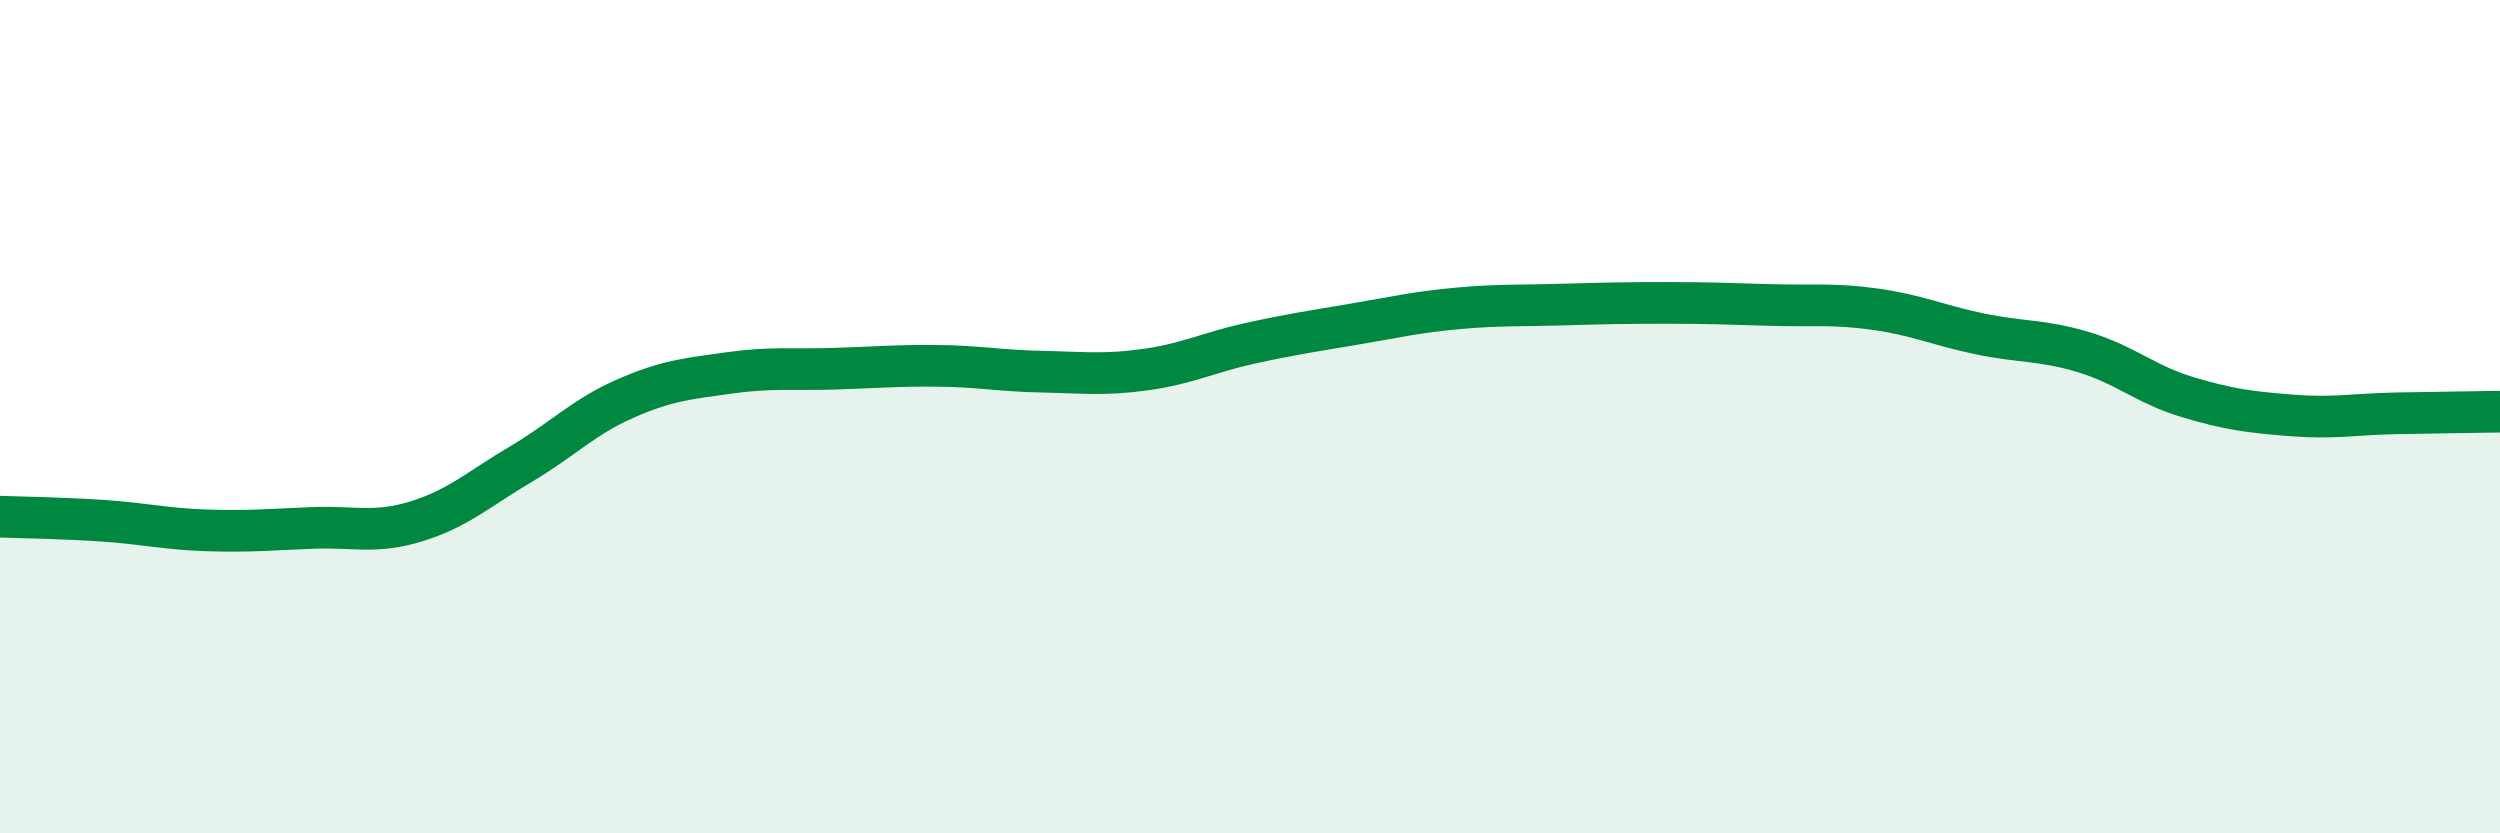
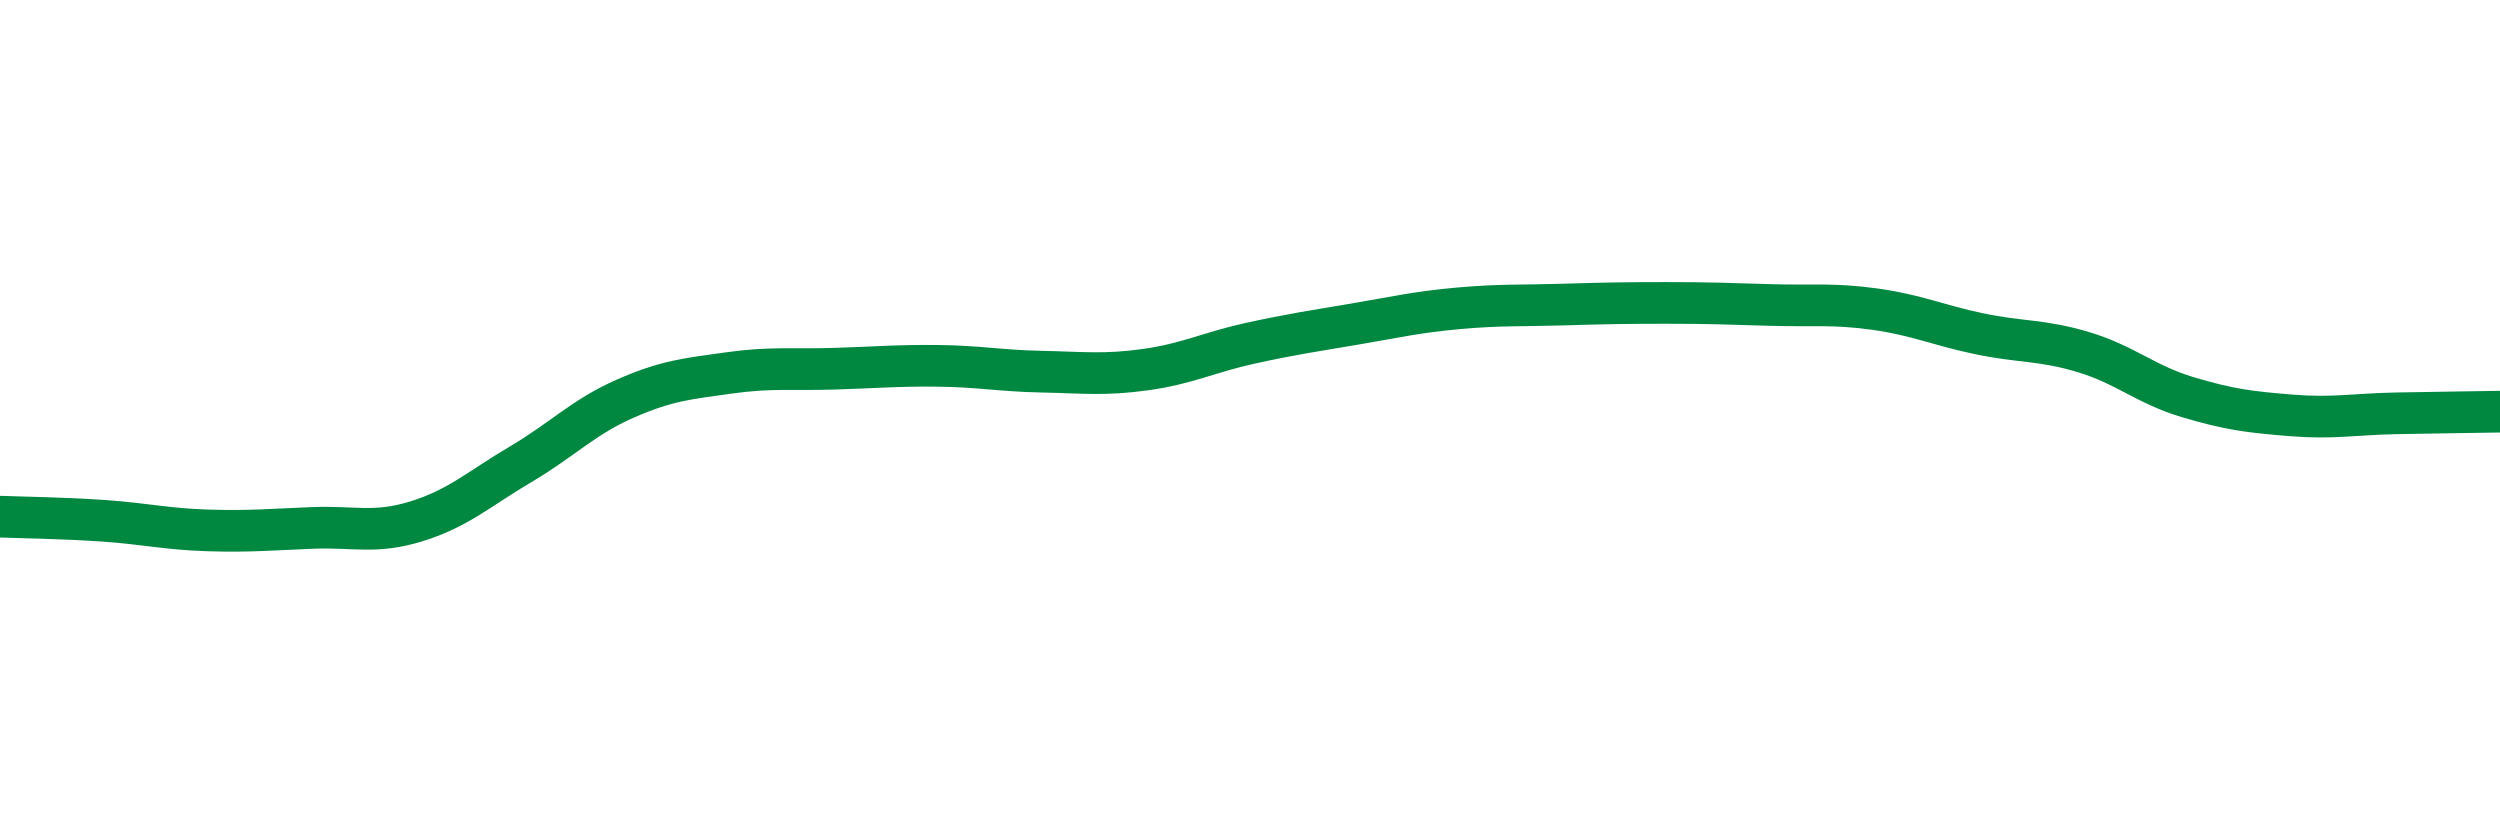
<svg xmlns="http://www.w3.org/2000/svg" width="60" height="20" viewBox="0 0 60 20">
-   <path d="M 0,12.4 C 0.5,12.42 1.5,12.43 2.5,12.5 C 3.5,12.57 4,12.7 5,12.73 C 6,12.76 6.5,12.71 7.5,12.67 C 8.5,12.63 9,12.82 10,12.51 C 11,12.2 11.5,11.73 12.5,11.14 C 13.5,10.55 14,10.01 15,9.57 C 16,9.13 16.5,9.09 17.5,8.95 C 18.5,8.81 19,8.88 20,8.85 C 21,8.82 21.5,8.77 22.5,8.78 C 23.5,8.79 24,8.9 25,8.92 C 26,8.94 26.5,9.01 27.5,8.87 C 28.5,8.73 29,8.46 30,8.24 C 31,8.02 31.5,7.95 32.5,7.78 C 33.5,7.61 34,7.49 35,7.4 C 36,7.31 36.5,7.34 37.5,7.31 C 38.5,7.28 39,7.27 40,7.27 C 41,7.27 41.5,7.29 42.5,7.32 C 43.5,7.35 44,7.28 45,7.42 C 46,7.56 46.5,7.8 47.5,8.01 C 48.5,8.22 49,8.15 50,8.45 C 51,8.75 51.5,9.23 52.5,9.53 C 53.5,9.83 54,9.89 55,9.97 C 56,10.05 56.5,9.94 57.5,9.92 C 58.5,9.9 59.5,9.89 60,9.88L60 20L0 20Z" fill="#008740" opacity="0.1" stroke-linecap="round" stroke-linejoin="round" />
  <path d="M 0,12.4 C 0.5,12.42 1.5,12.43 2.5,12.5 C 3.5,12.57 4,12.7 5,12.73 C 6,12.76 6.5,12.71 7.5,12.67 C 8.5,12.63 9,12.82 10,12.51 C 11,12.2 11.5,11.73 12.5,11.14 C 13.5,10.55 14,10.01 15,9.57 C 16,9.13 16.5,9.09 17.5,8.95 C 18.5,8.81 19,8.88 20,8.85 C 21,8.82 21.5,8.77 22.5,8.78 C 23.5,8.79 24,8.9 25,8.92 C 26,8.94 26.5,9.01 27.5,8.87 C 28.5,8.73 29,8.46 30,8.24 C 31,8.02 31.5,7.95 32.5,7.78 C 33.5,7.61 34,7.49 35,7.4 C 36,7.31 36.5,7.34 37.5,7.31 C 38.5,7.28 39,7.27 40,7.27 C 41,7.27 41.5,7.29 42.5,7.32 C 43.5,7.35 44,7.28 45,7.42 C 46,7.56 46.5,7.8 47.5,8.01 C 48.5,8.22 49,8.15 50,8.45 C 51,8.75 51.5,9.23 52.5,9.53 C 53.5,9.83 54,9.89 55,9.97 C 56,10.05 56.5,9.94 57.5,9.92 C 58.5,9.9 59.5,9.89 60,9.88" stroke="#008740" stroke-width="1" fill="none" stroke-linecap="round" stroke-linejoin="round" />
</svg>